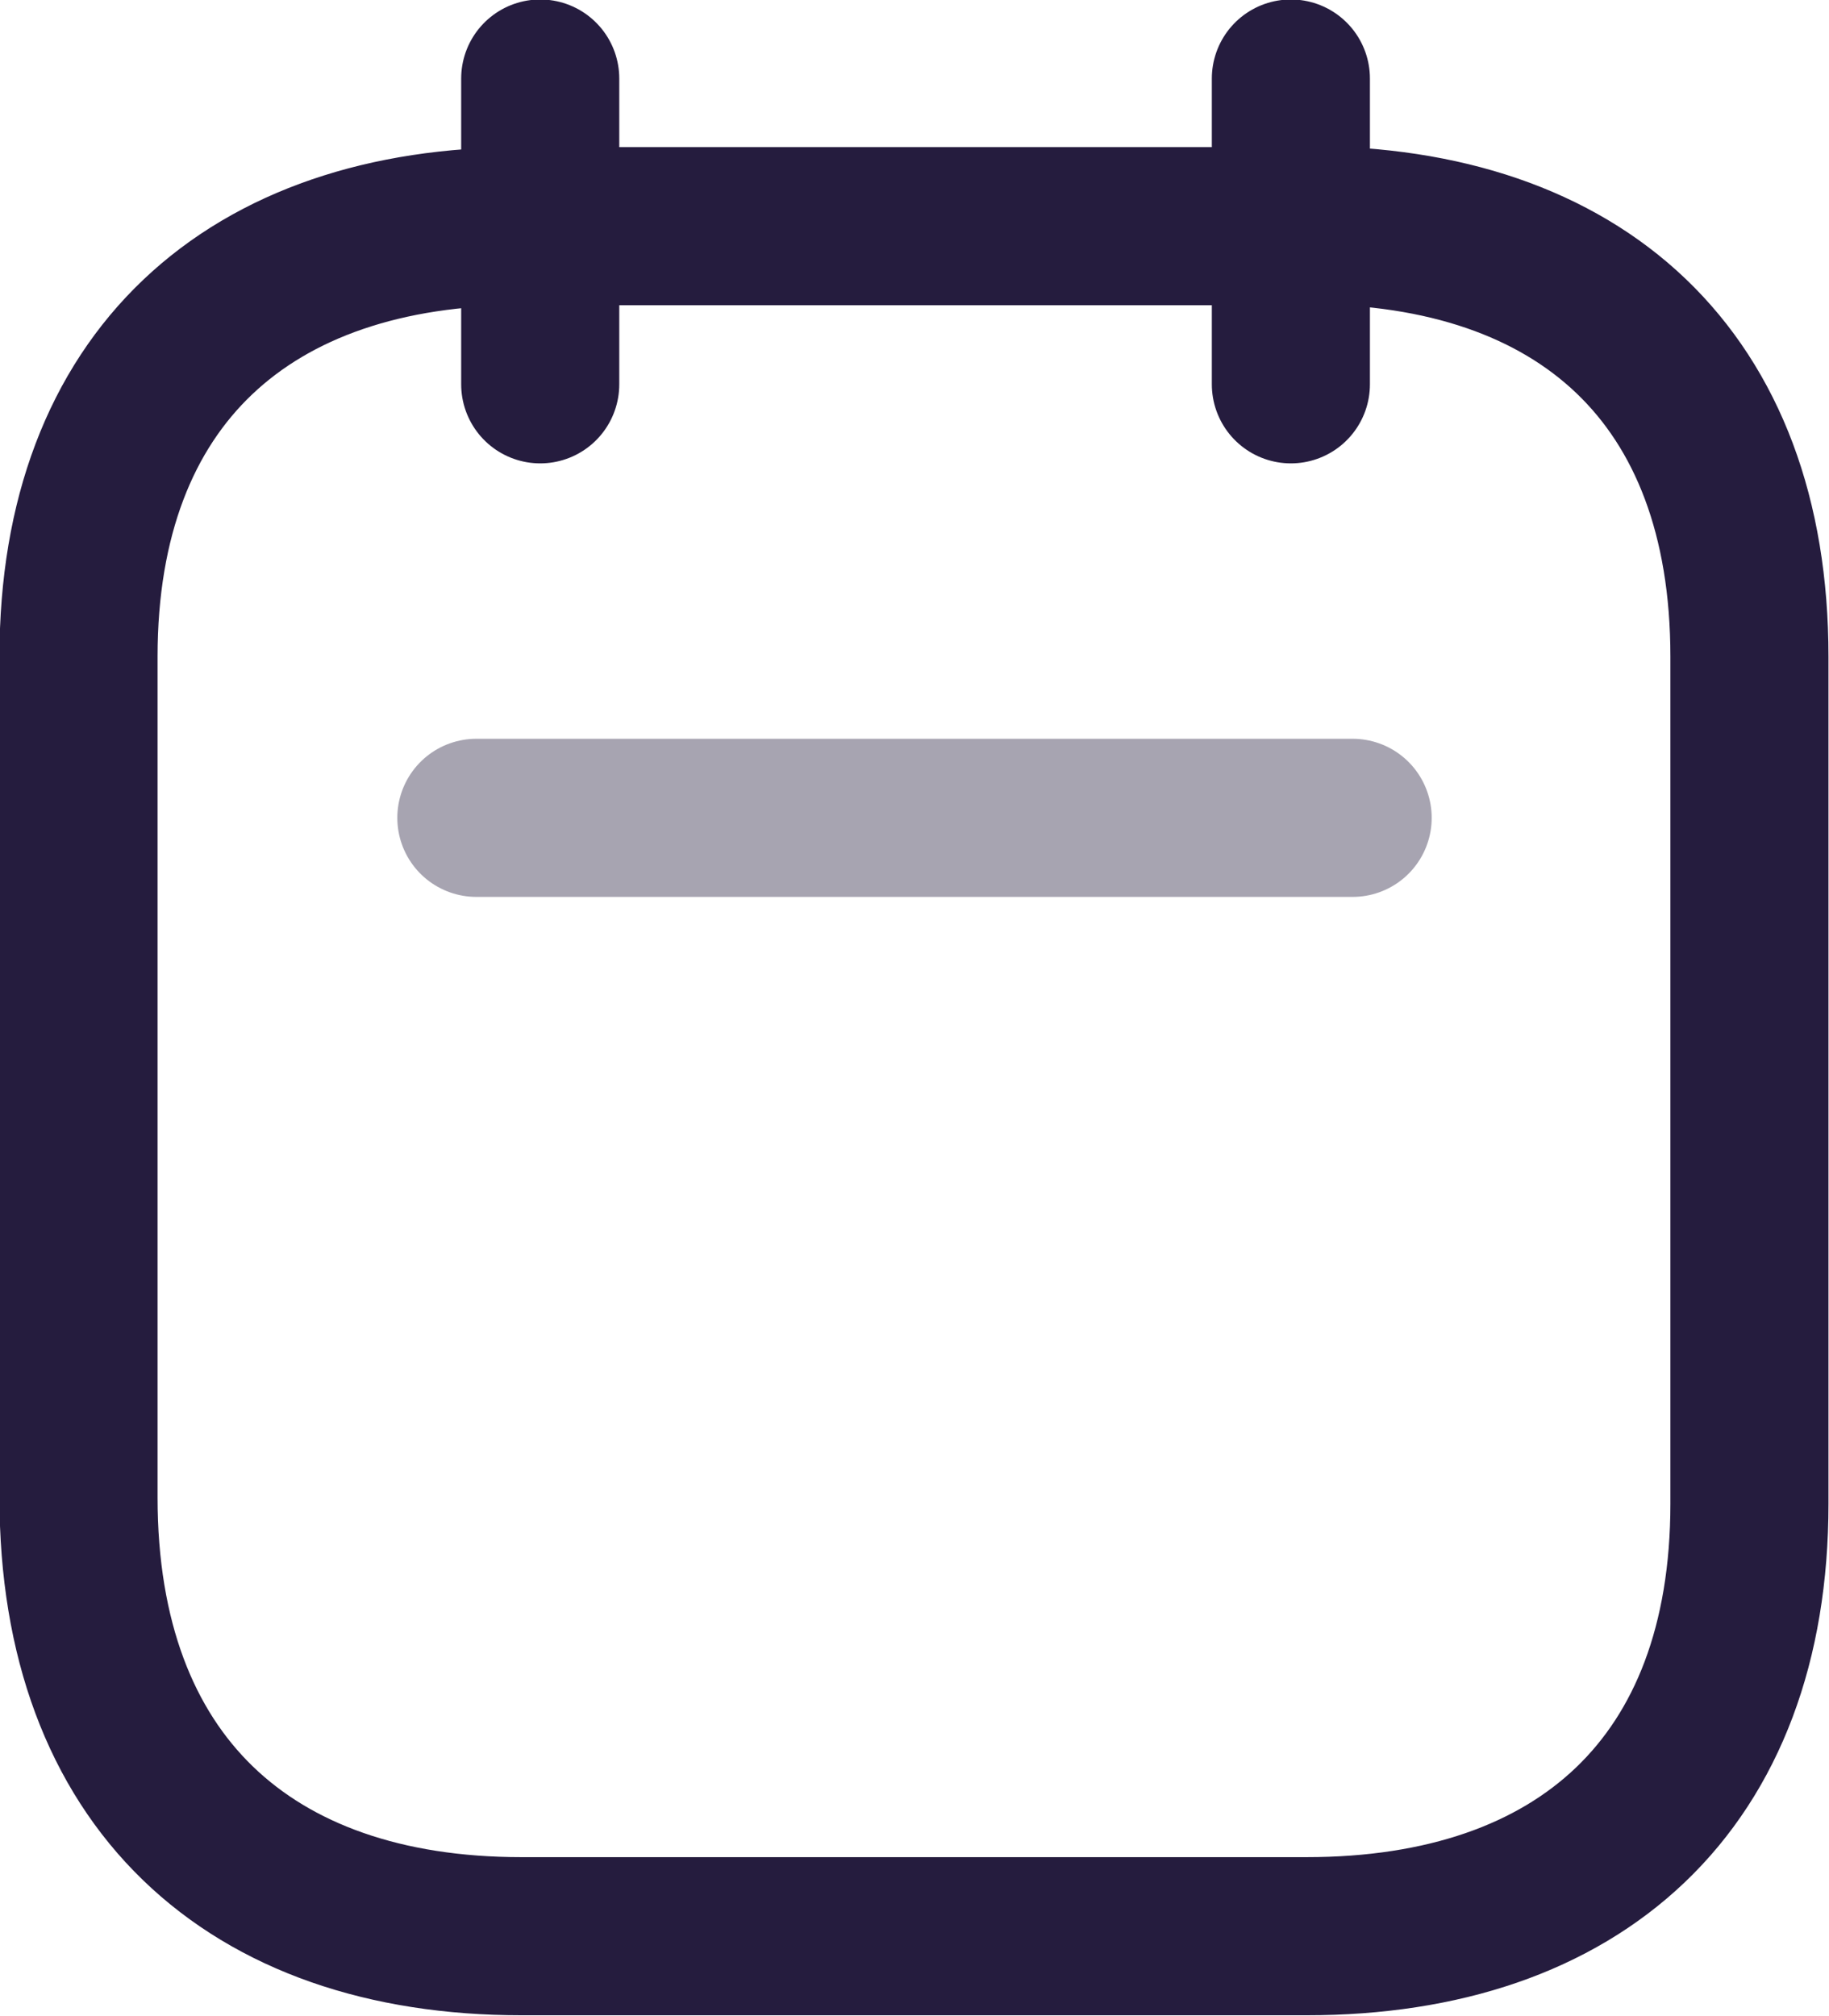
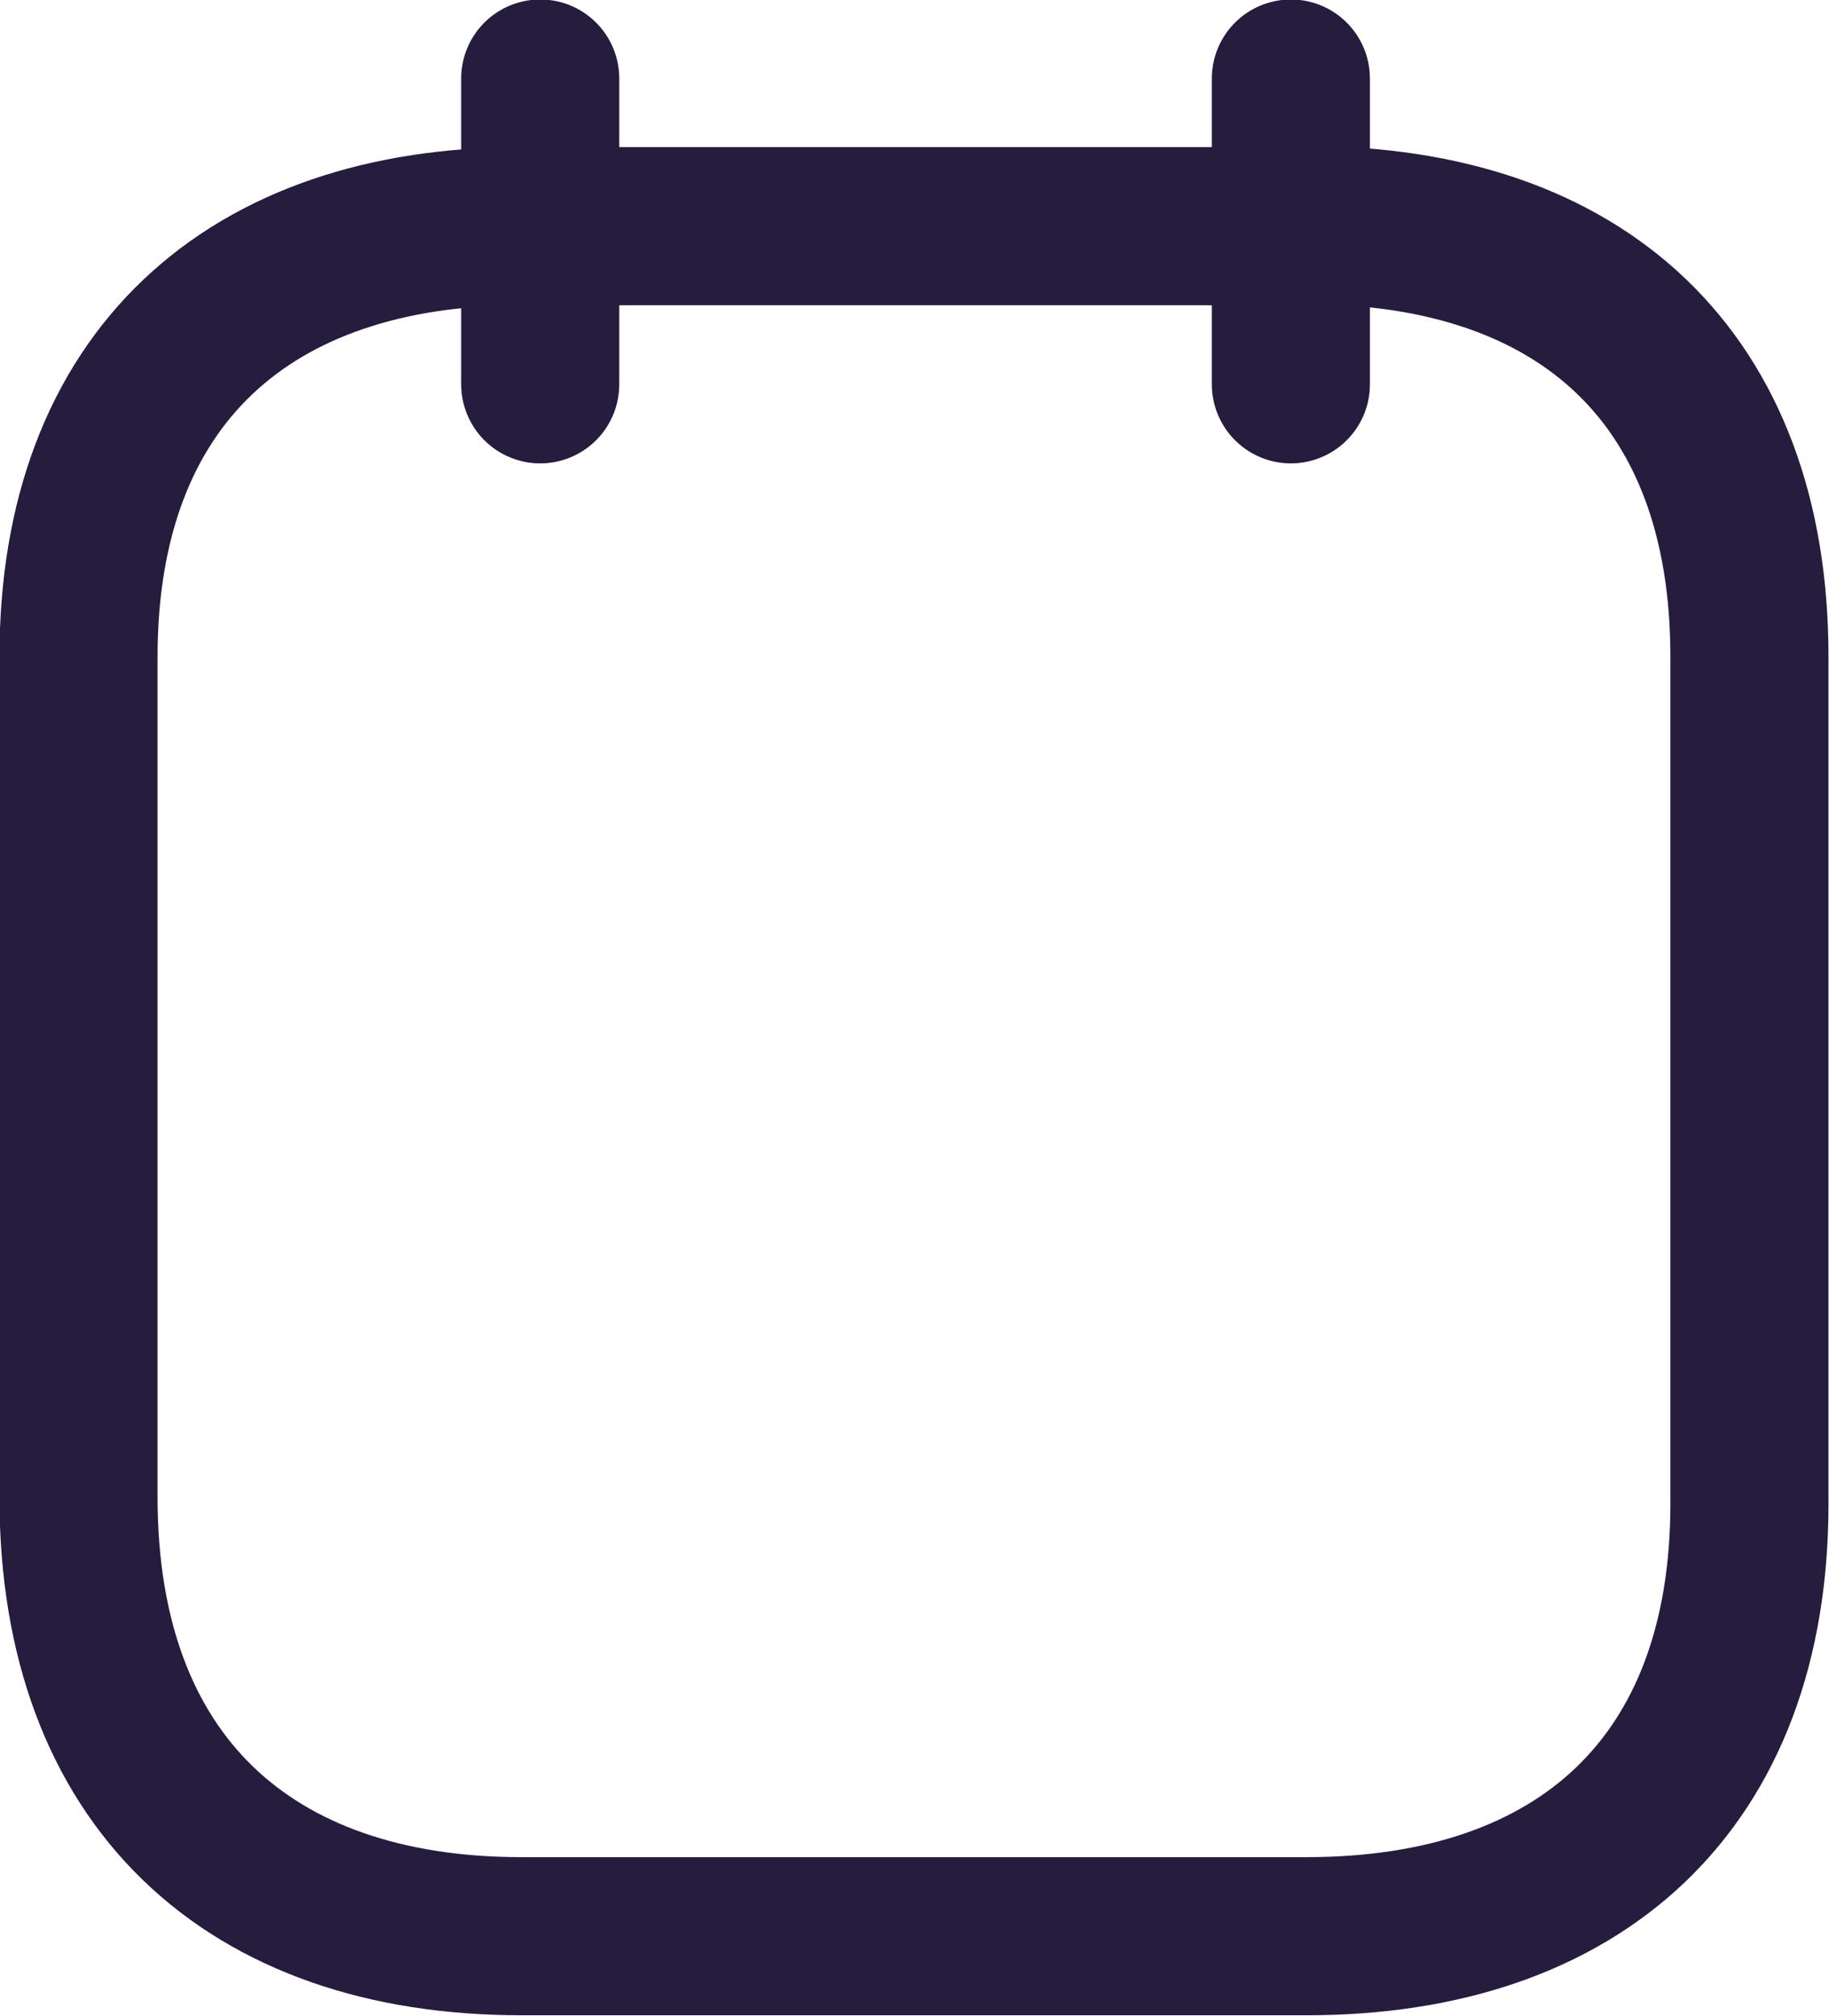
<svg xmlns="http://www.w3.org/2000/svg" id="Layer_2" data-name="Layer 2" viewBox="0 0 17.47 19.25">
  <defs>
    <style>
      .cls-1 {
        isolation: isolate;
        opacity: .4;
      }

      .cls-1, .cls-2 {
        fill: none;
        stroke: #251c3e;
        stroke-linecap: round;
        stroke-linejoin: round;
        stroke-width: 1.51px;
      }
    </style>
  </defs>
  <g id="Layer_1-2" data-name="Layer 1">
    <g>
-       <path class="cls-1" d="M4.55,7.81h8.37" />
      <path class="cls-2" d="M12.33.75v2.92M5.16.75v2.92" />
      <path class="cls-2" d="M12.49,2.16h-7.51C2.38,2.16.75,3.61.75,6.27v8.03c0,2.71,1.63,4.19,4.23,4.19h7.5c2.61,0,4.23-1.46,4.23-4.13V6.27c0-2.67-1.61-4.12-4.22-4.12Z" />
    </g>
  </g>
</svg>